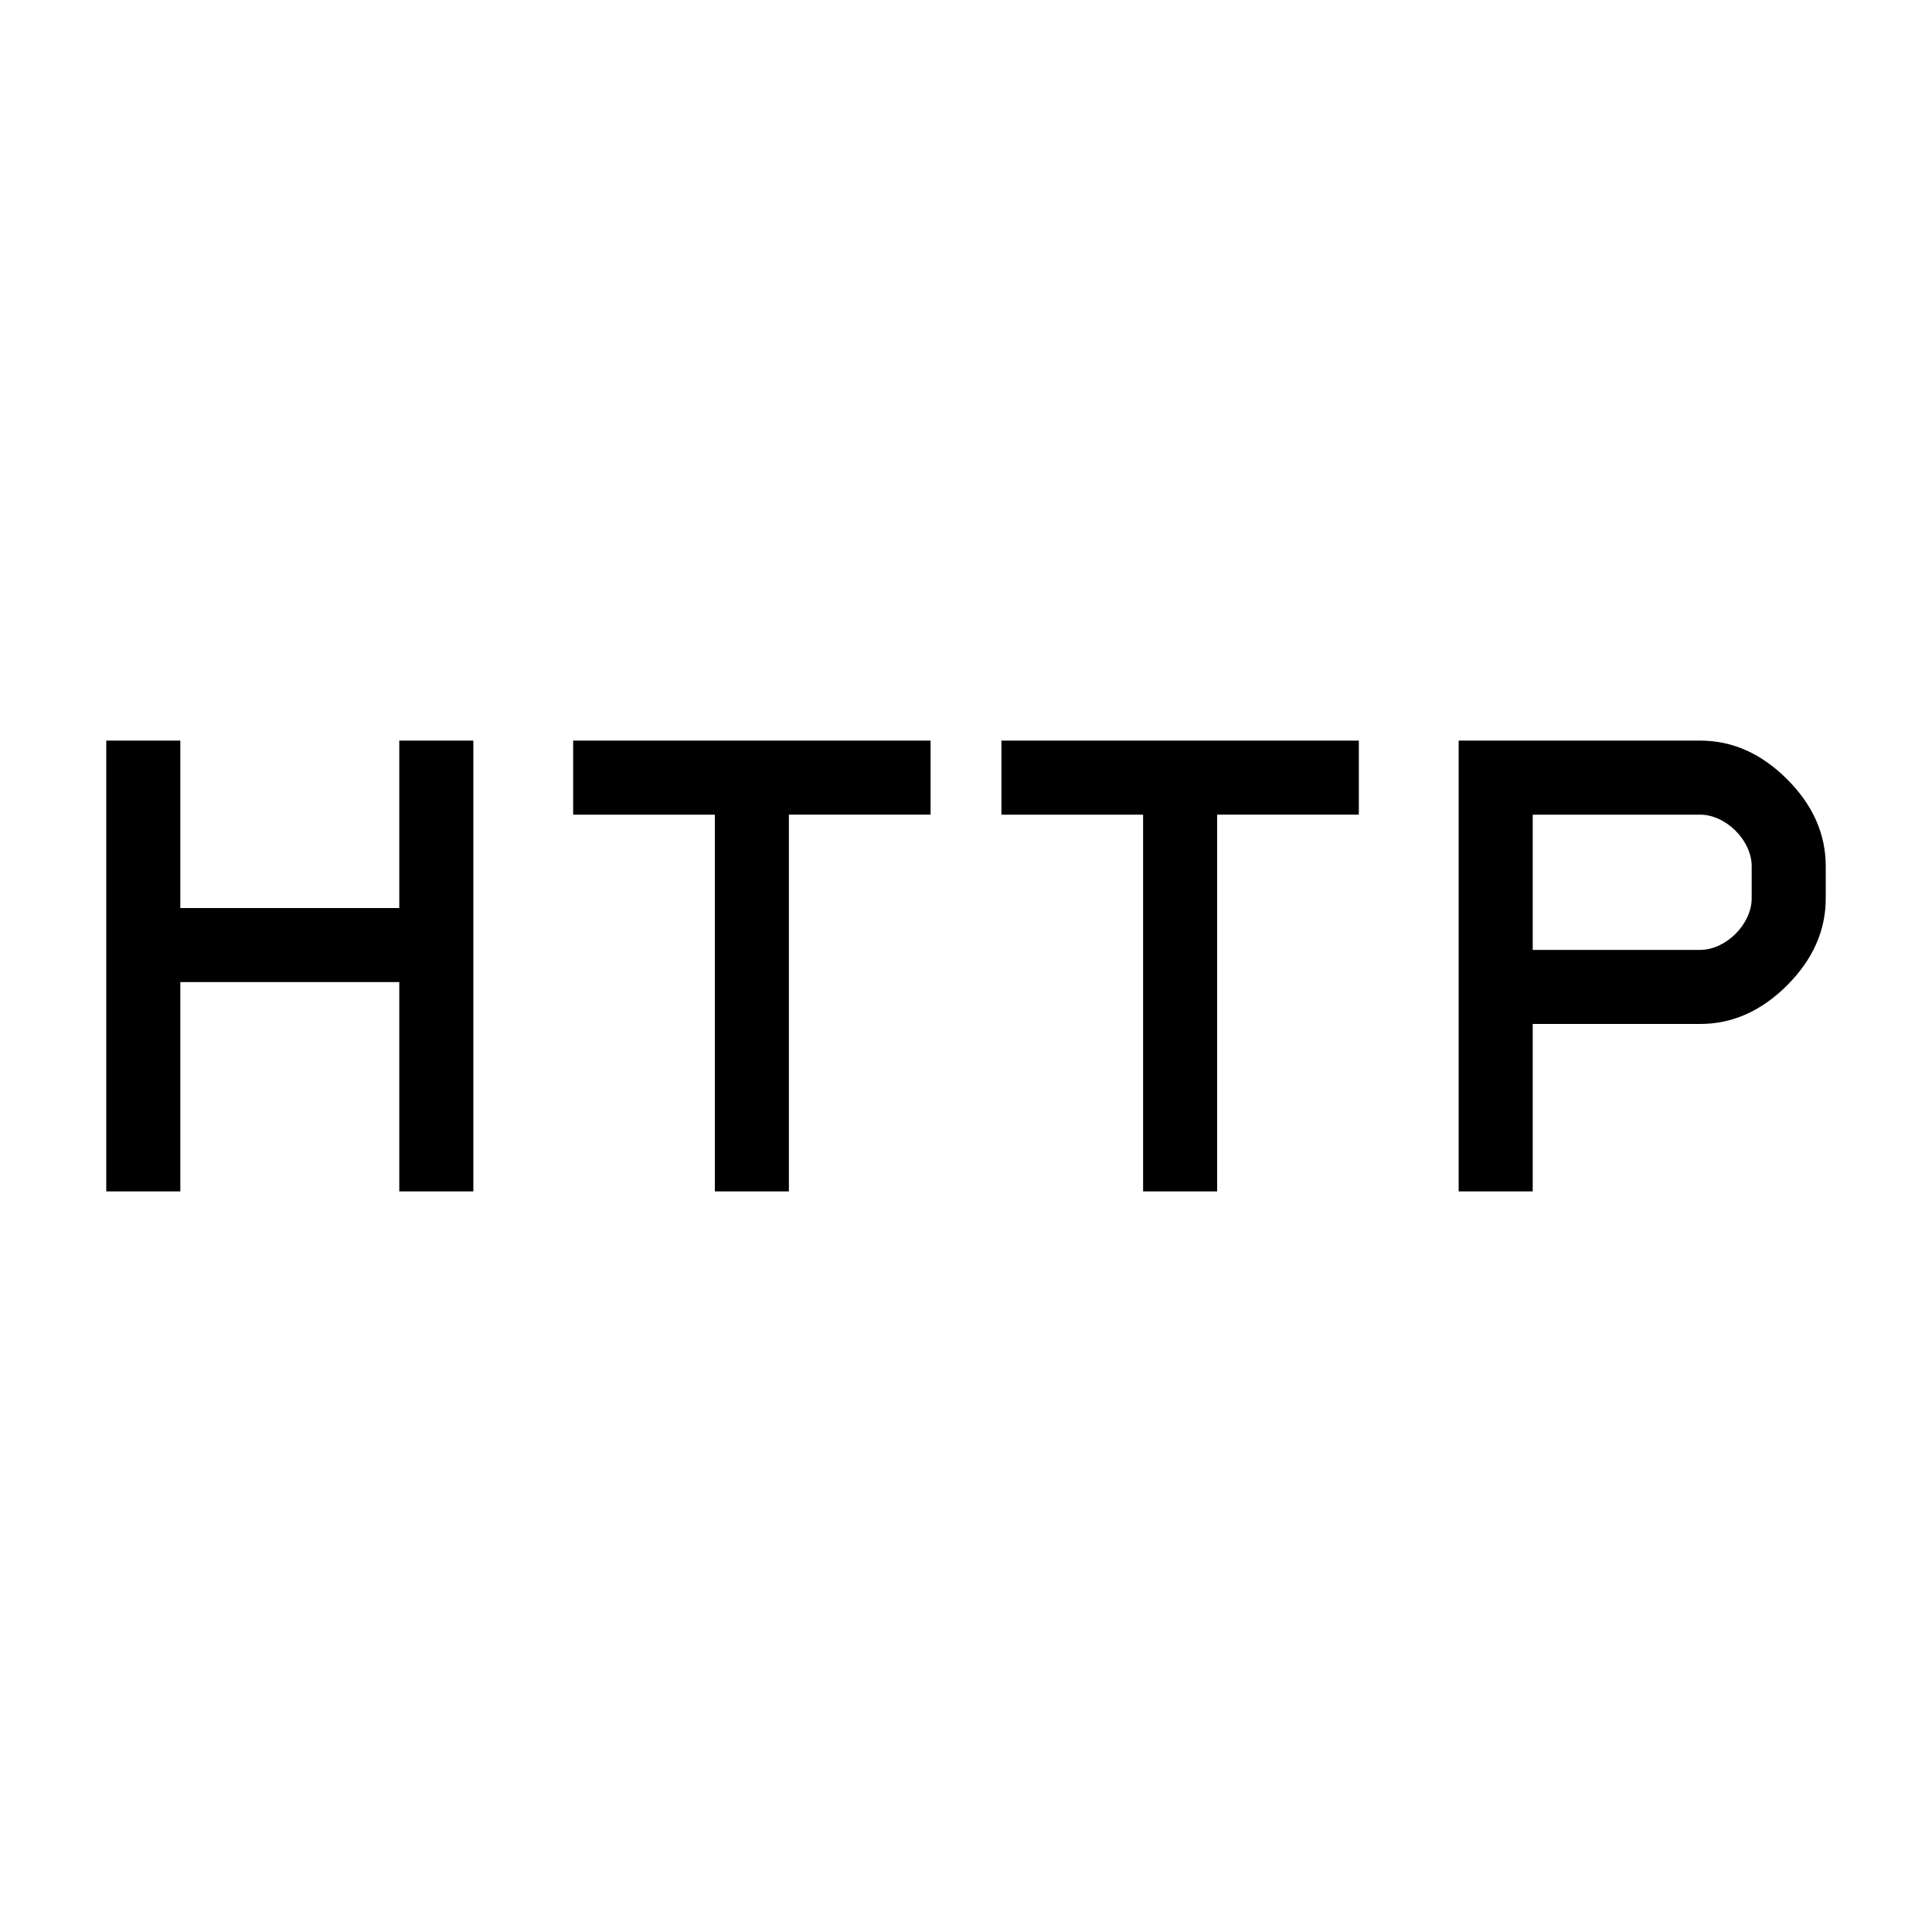
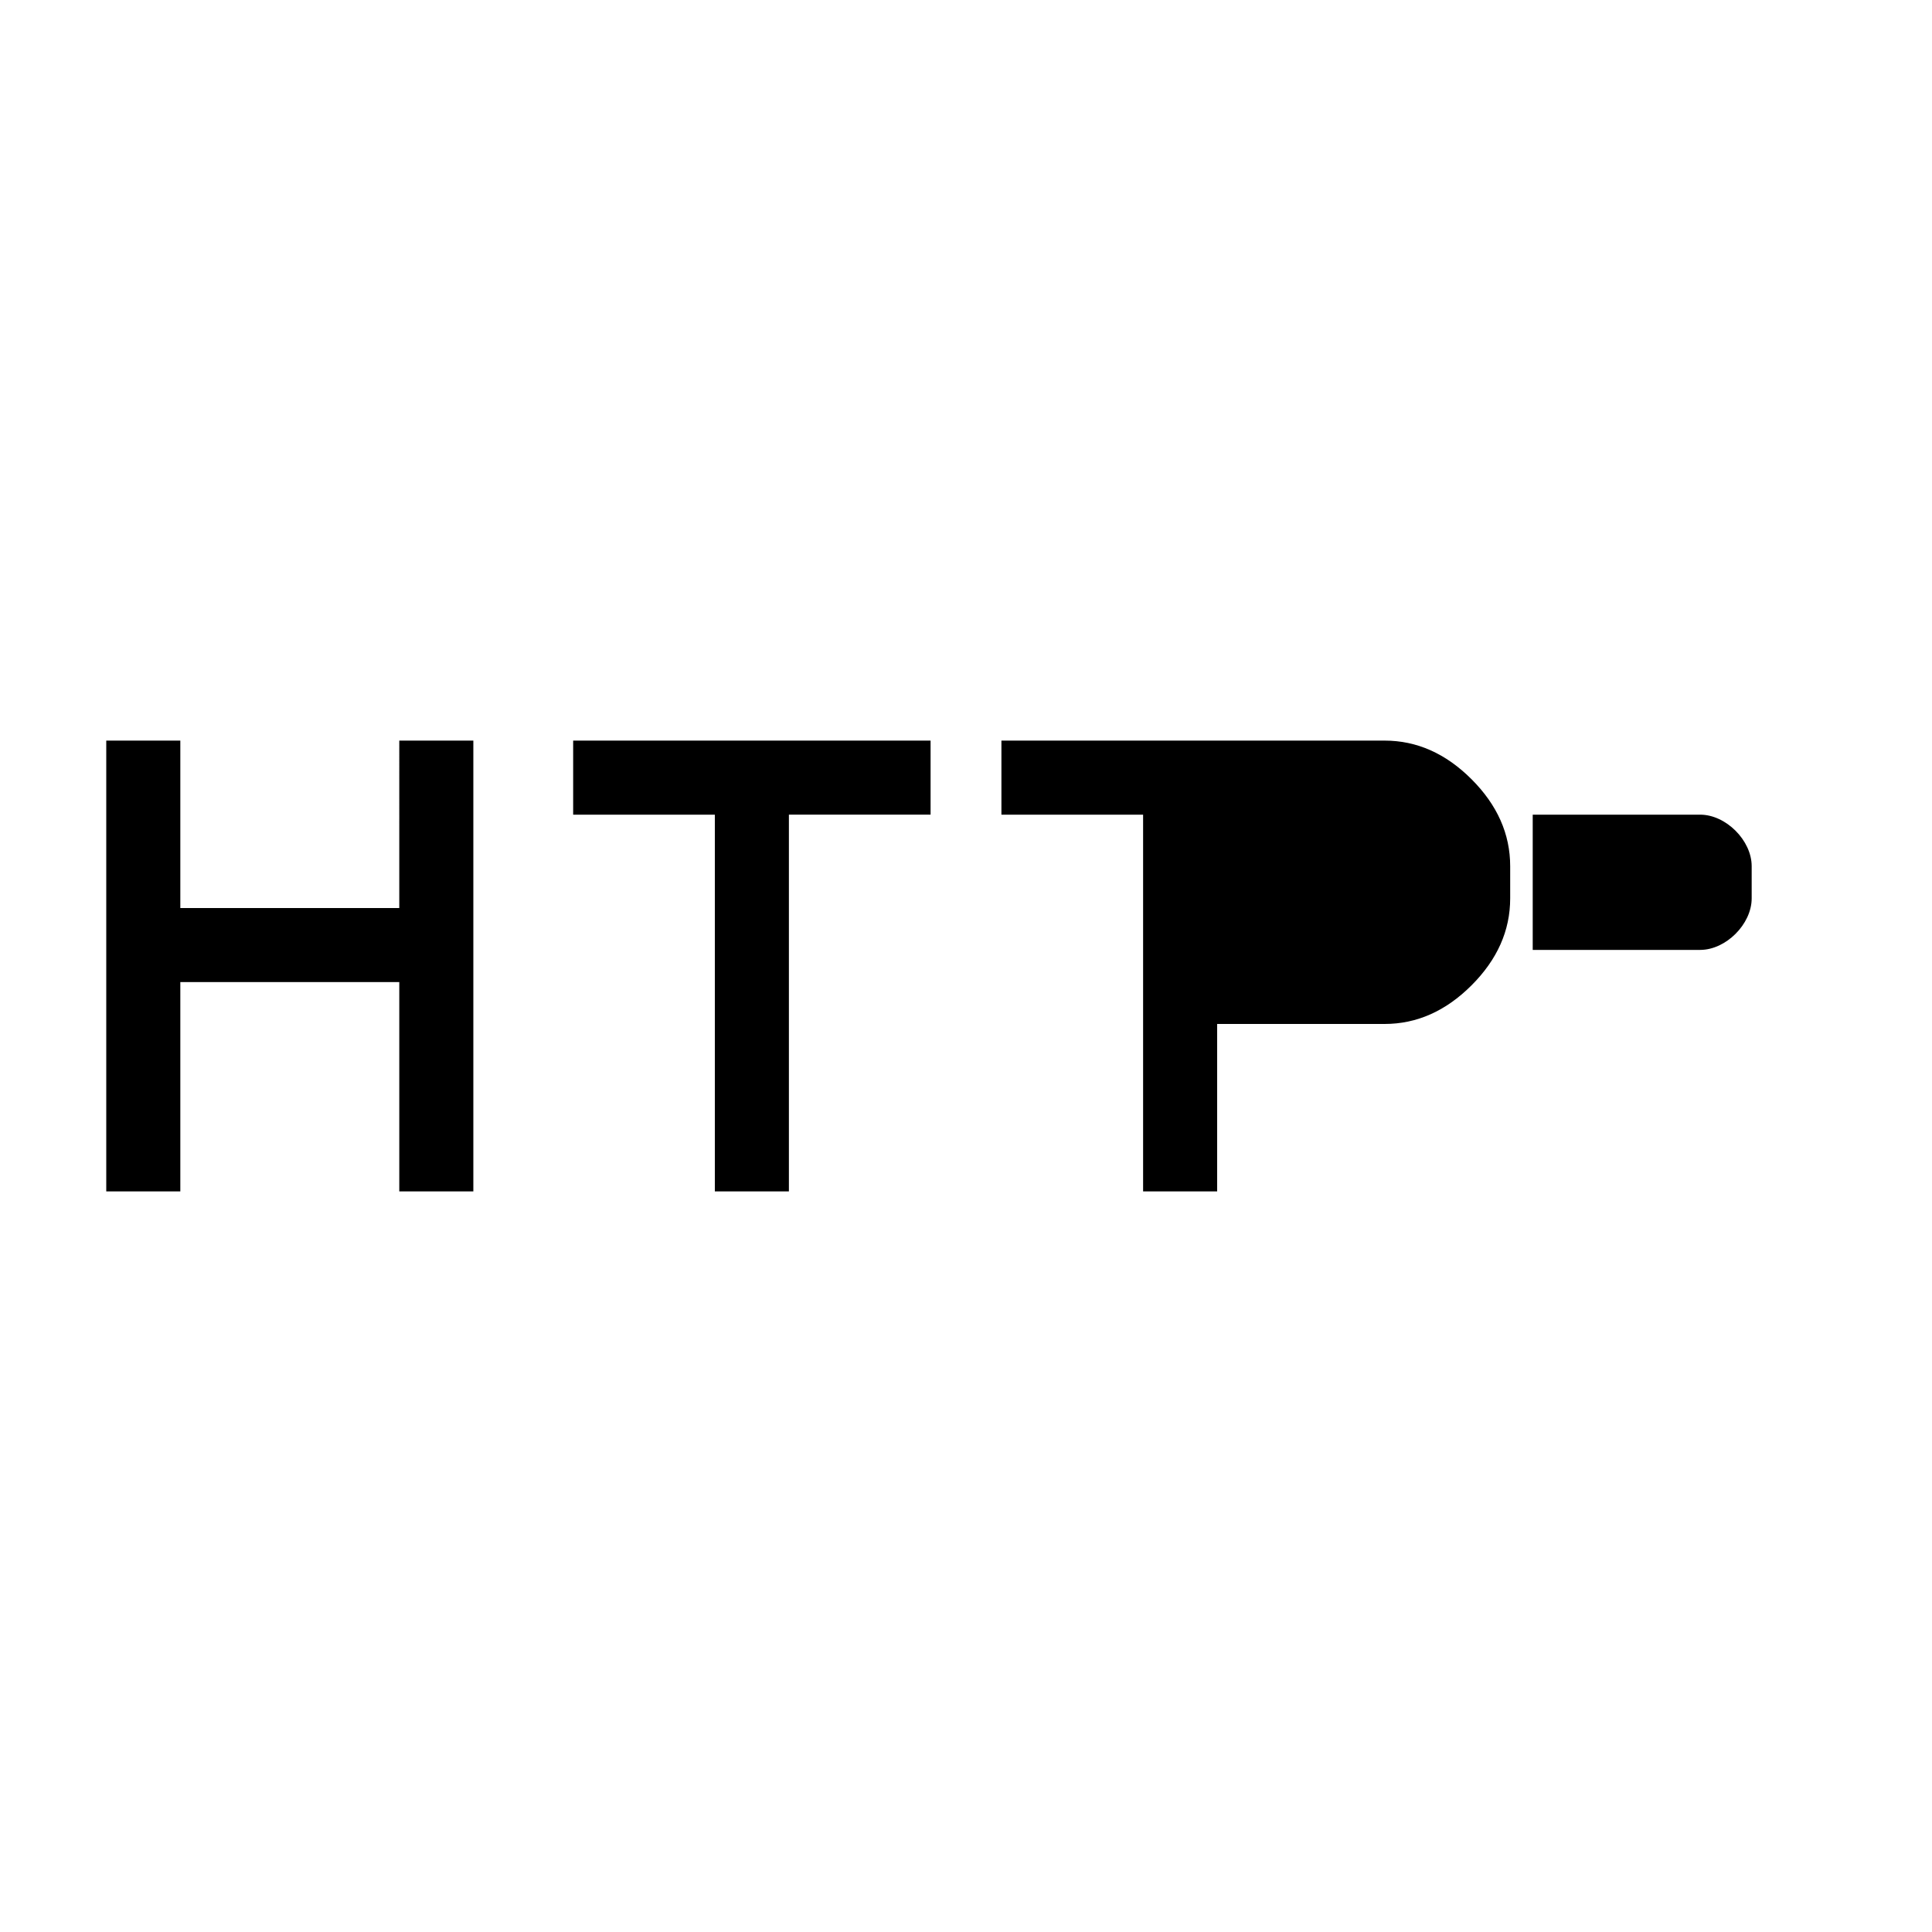
<svg xmlns="http://www.w3.org/2000/svg" version="1.1" id="Layer_1" x="0px" y="0px" viewBox="0 0 60 60" style="enable-background:new 0 0 60 60;" xml:space="preserve">
-   <path d="M3.3,37V23h2.3v5.2h6.8V23h2.3v14h-2.3v-6.5H5.6V37H3.3L3.3,37z M22.2,37V25.3h-4.4V23h11.1v2.3h-4.4V37  C24.5,37,22.2,37,22.2,37z M35.5,37V25.3h-4.4V23h11.1v2.3h-4.4V37C37.8,37,35.5,37,35.5,37z M45.3,37V23h7.5c1,0,1.9,0.4,2.7,1.2  c0.8,0.8,1.2,1.7,1.2,2.7v1c0,1-0.4,1.9-1.2,2.7c-0.8,0.8-1.7,1.2-2.7,1.2h-5.2V37C47.6,37,45.3,37,45.3,37z M47.6,29.5h5.2  c0.4,0,0.8-0.2,1.1-0.5c0.3-0.3,0.5-0.7,0.5-1.1v-1c0-0.4-0.2-0.8-0.5-1.1c-0.3-0.3-0.7-0.5-1.1-0.5h-5.2  C47.6,25.3,47.6,29.5,47.6,29.5z" />
+   <path d="M3.3,37V23h2.3v5.2h6.8V23h2.3v14h-2.3v-6.5H5.6V37H3.3L3.3,37z M22.2,37V25.3h-4.4V23h11.1v2.3h-4.4V37  C24.5,37,22.2,37,22.2,37z M35.5,37V25.3h-4.4V23h11.1v2.3h-4.4V37C37.8,37,35.5,37,35.5,37z V23h7.5c1,0,1.9,0.4,2.7,1.2  c0.8,0.8,1.2,1.7,1.2,2.7v1c0,1-0.4,1.9-1.2,2.7c-0.8,0.8-1.7,1.2-2.7,1.2h-5.2V37C47.6,37,45.3,37,45.3,37z M47.6,29.5h5.2  c0.4,0,0.8-0.2,1.1-0.5c0.3-0.3,0.5-0.7,0.5-1.1v-1c0-0.4-0.2-0.8-0.5-1.1c-0.3-0.3-0.7-0.5-1.1-0.5h-5.2  C47.6,25.3,47.6,29.5,47.6,29.5z" />
</svg>